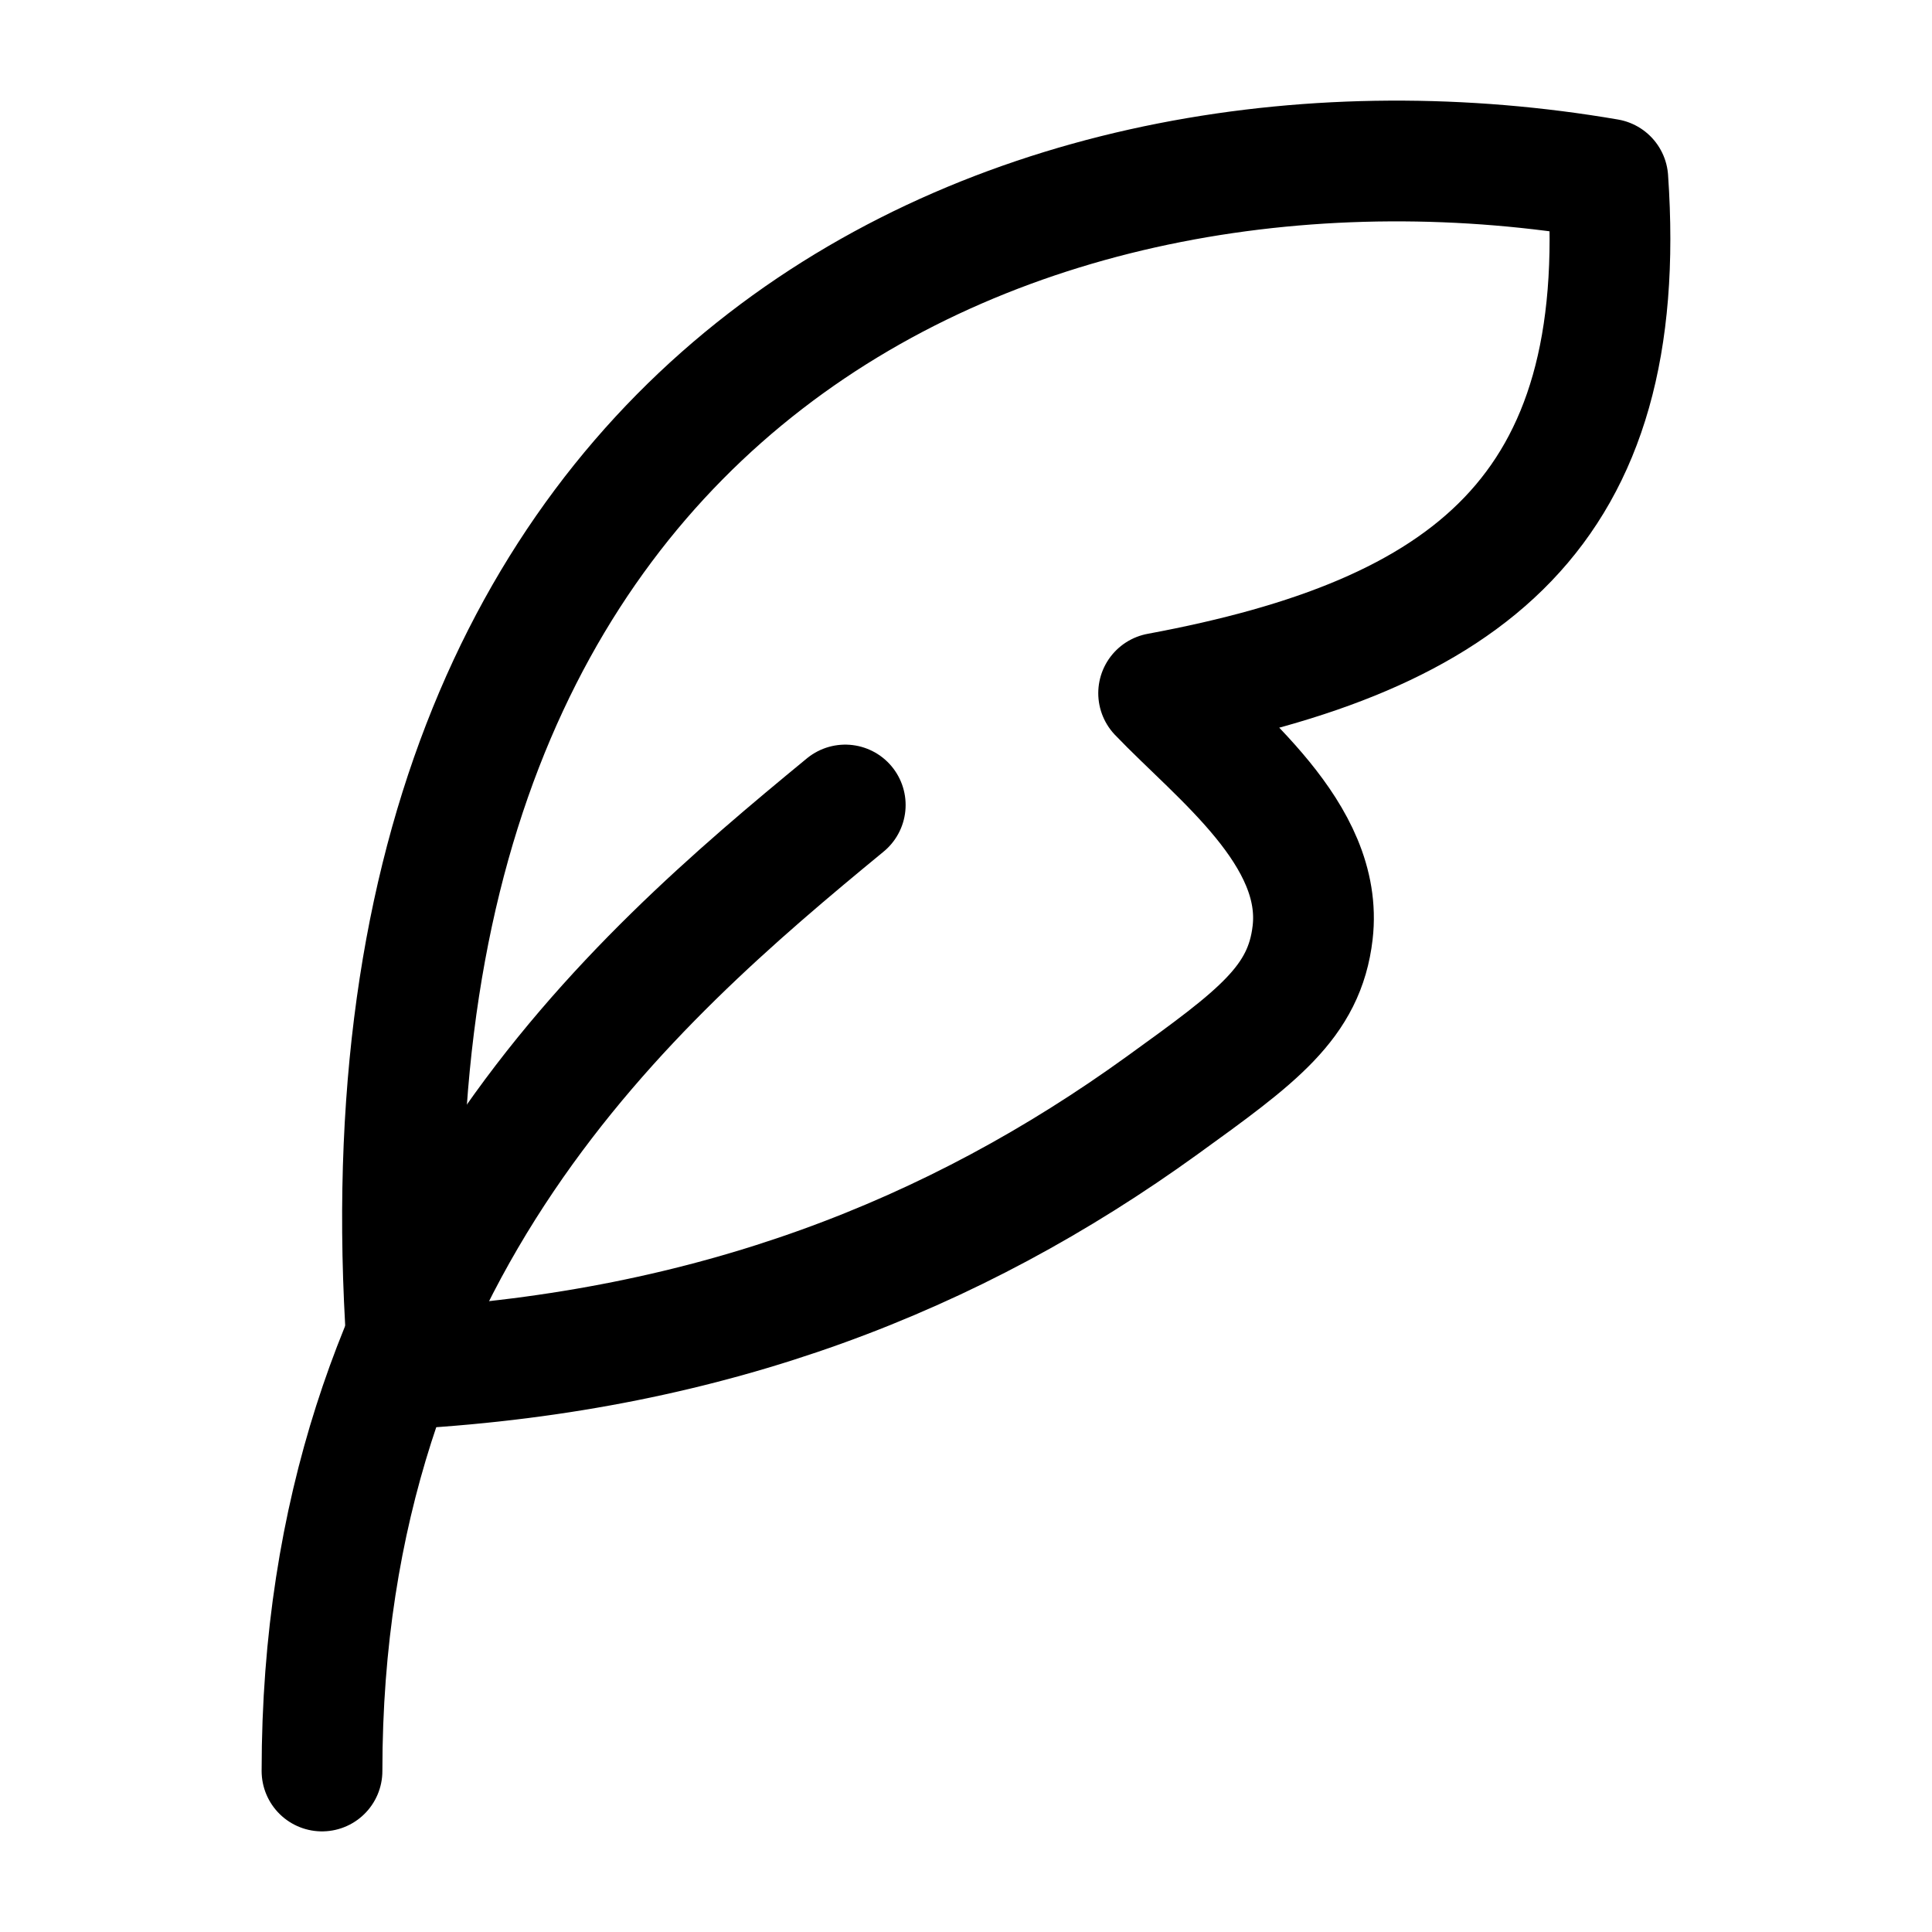
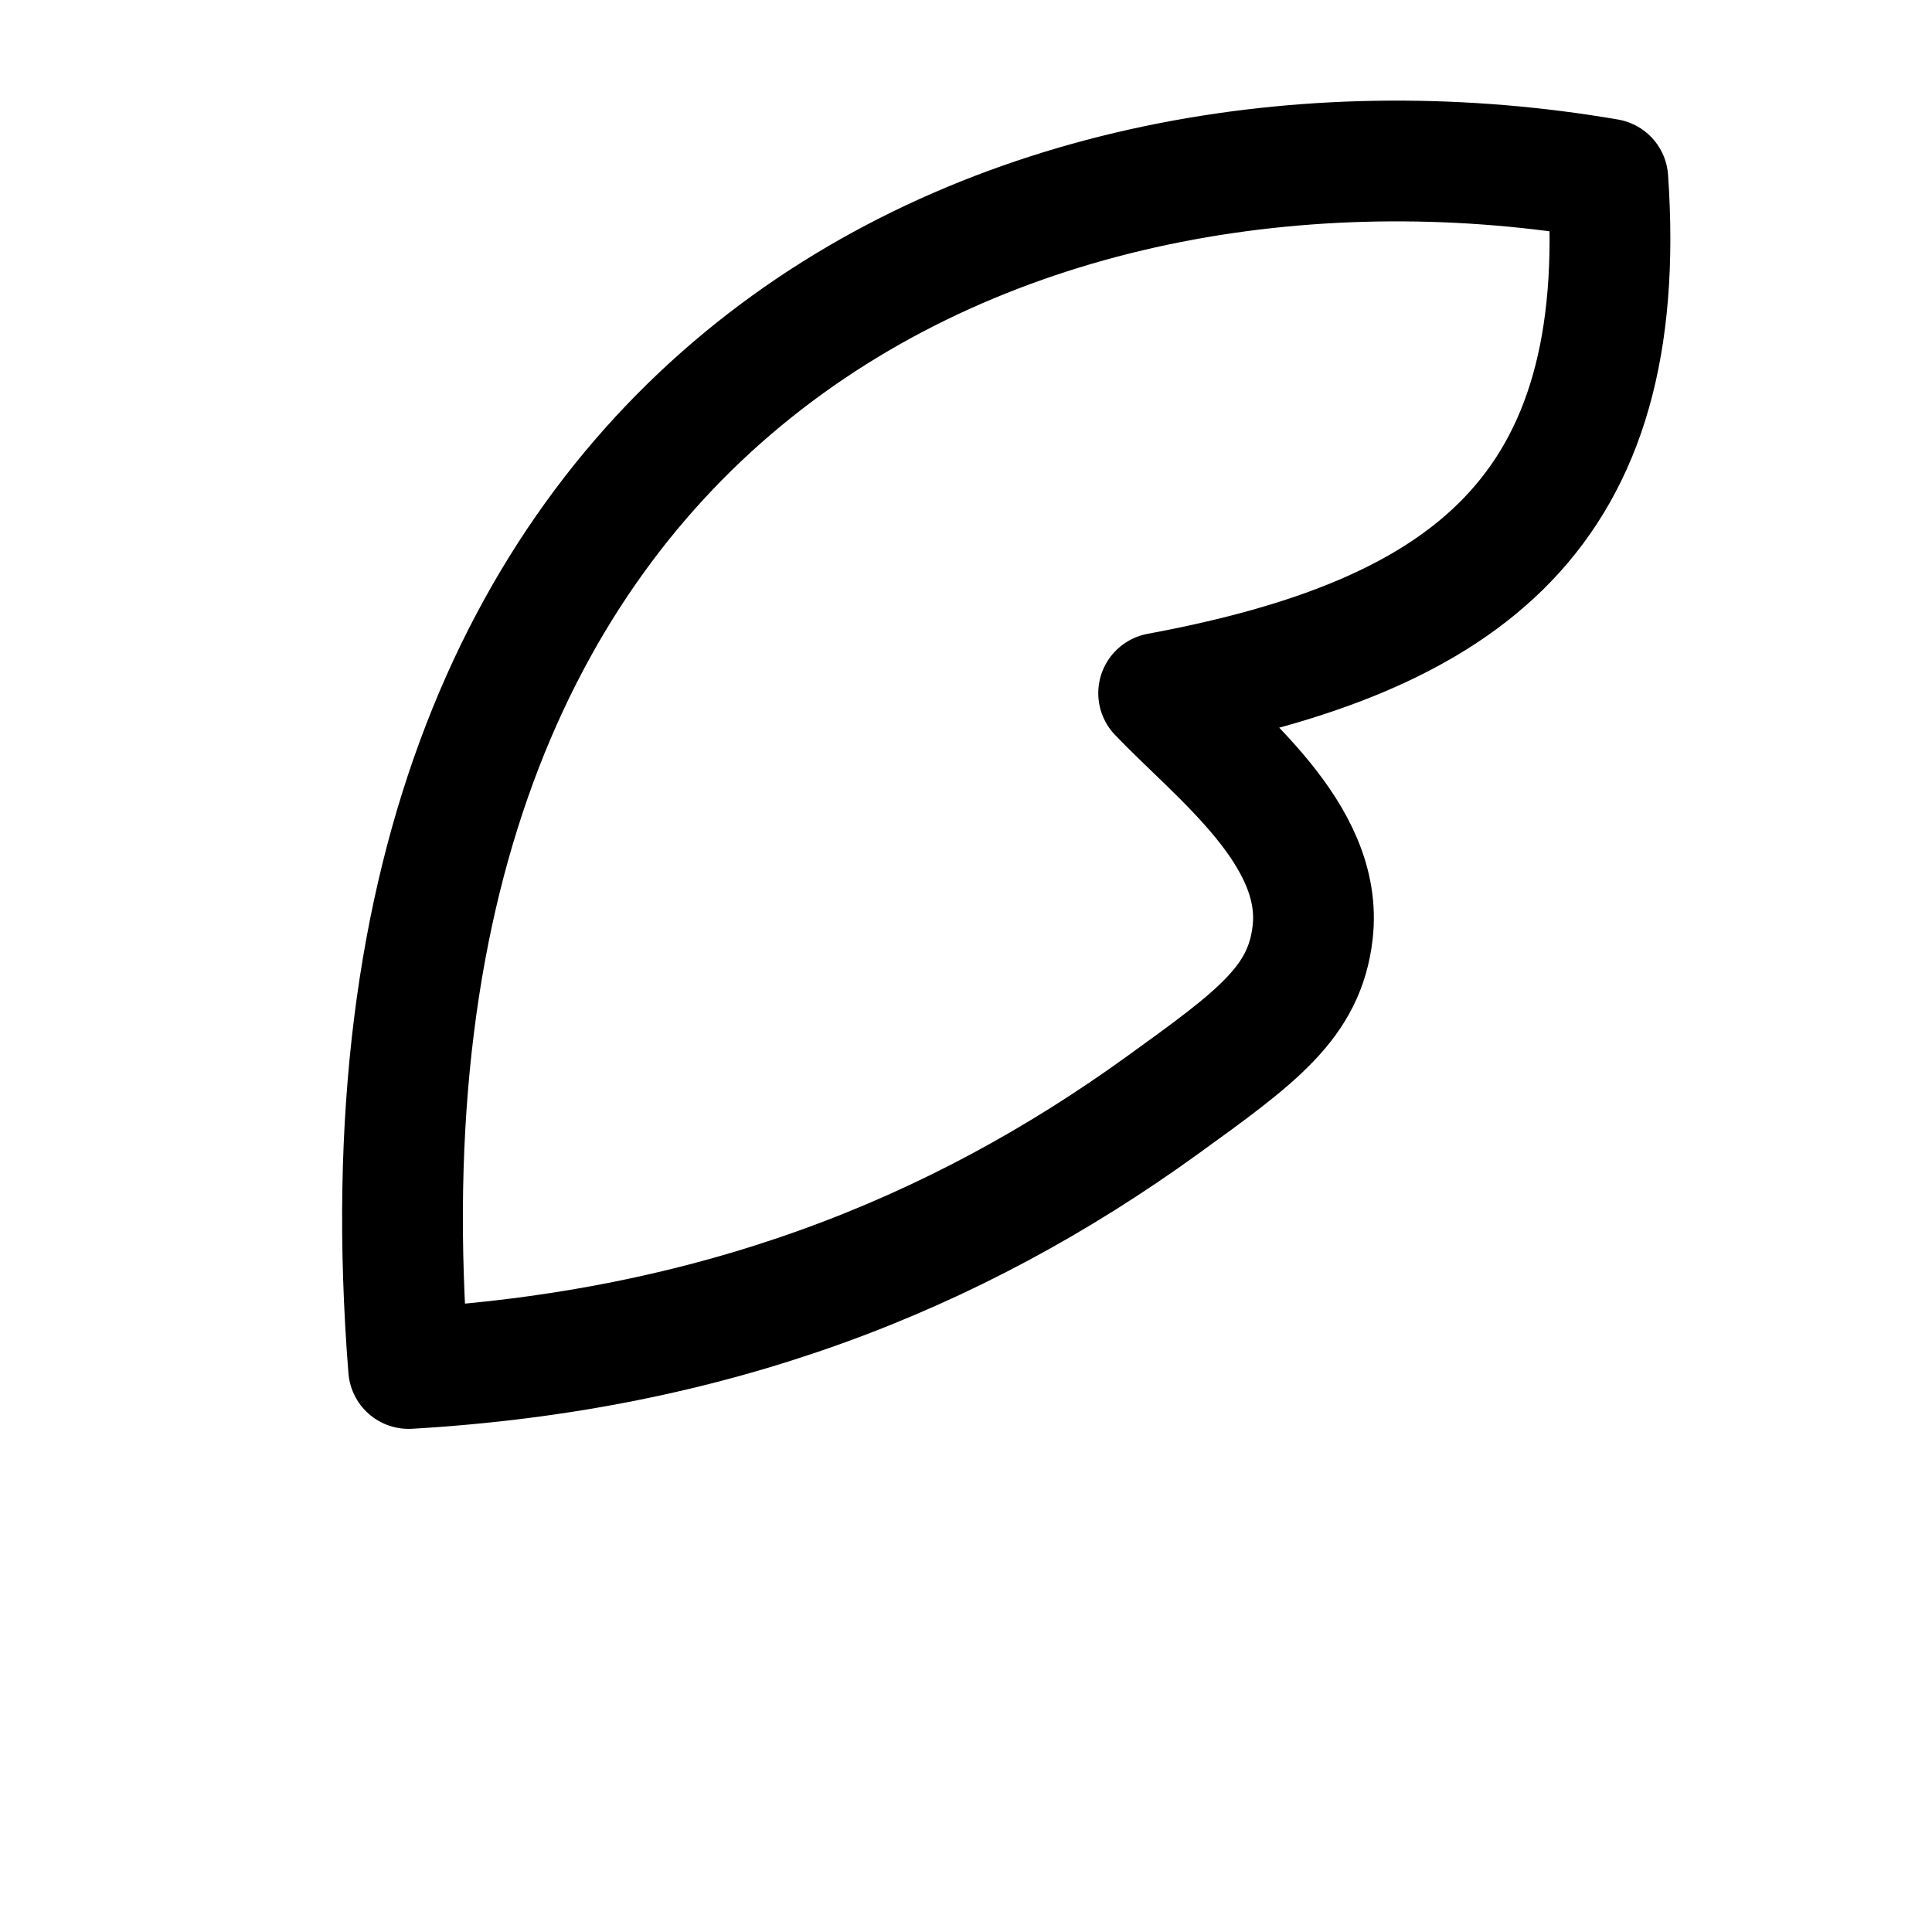
<svg xmlns="http://www.w3.org/2000/svg" viewBox="0 0 24 24">
  <g fill="none" stroke="currentColor" stroke-linecap="round" stroke-linejoin="round" stroke-width="1.5" color="currentColor">
    <path d="M5.076 17C4.089 4.545 12.912 1.012 19.973 2.224c.286 4.128-1.734 5.673-5.58 6.387.742.776 2.055 1.753 1.913 2.974-.1.868-.69 1.295-1.87 2.147C11.85 15.6 8.854 16.78 5.076 17" />
-     <path d="M4 22c0-6.5 3.848-9.818 6.5-12" />
  </g>
</svg>